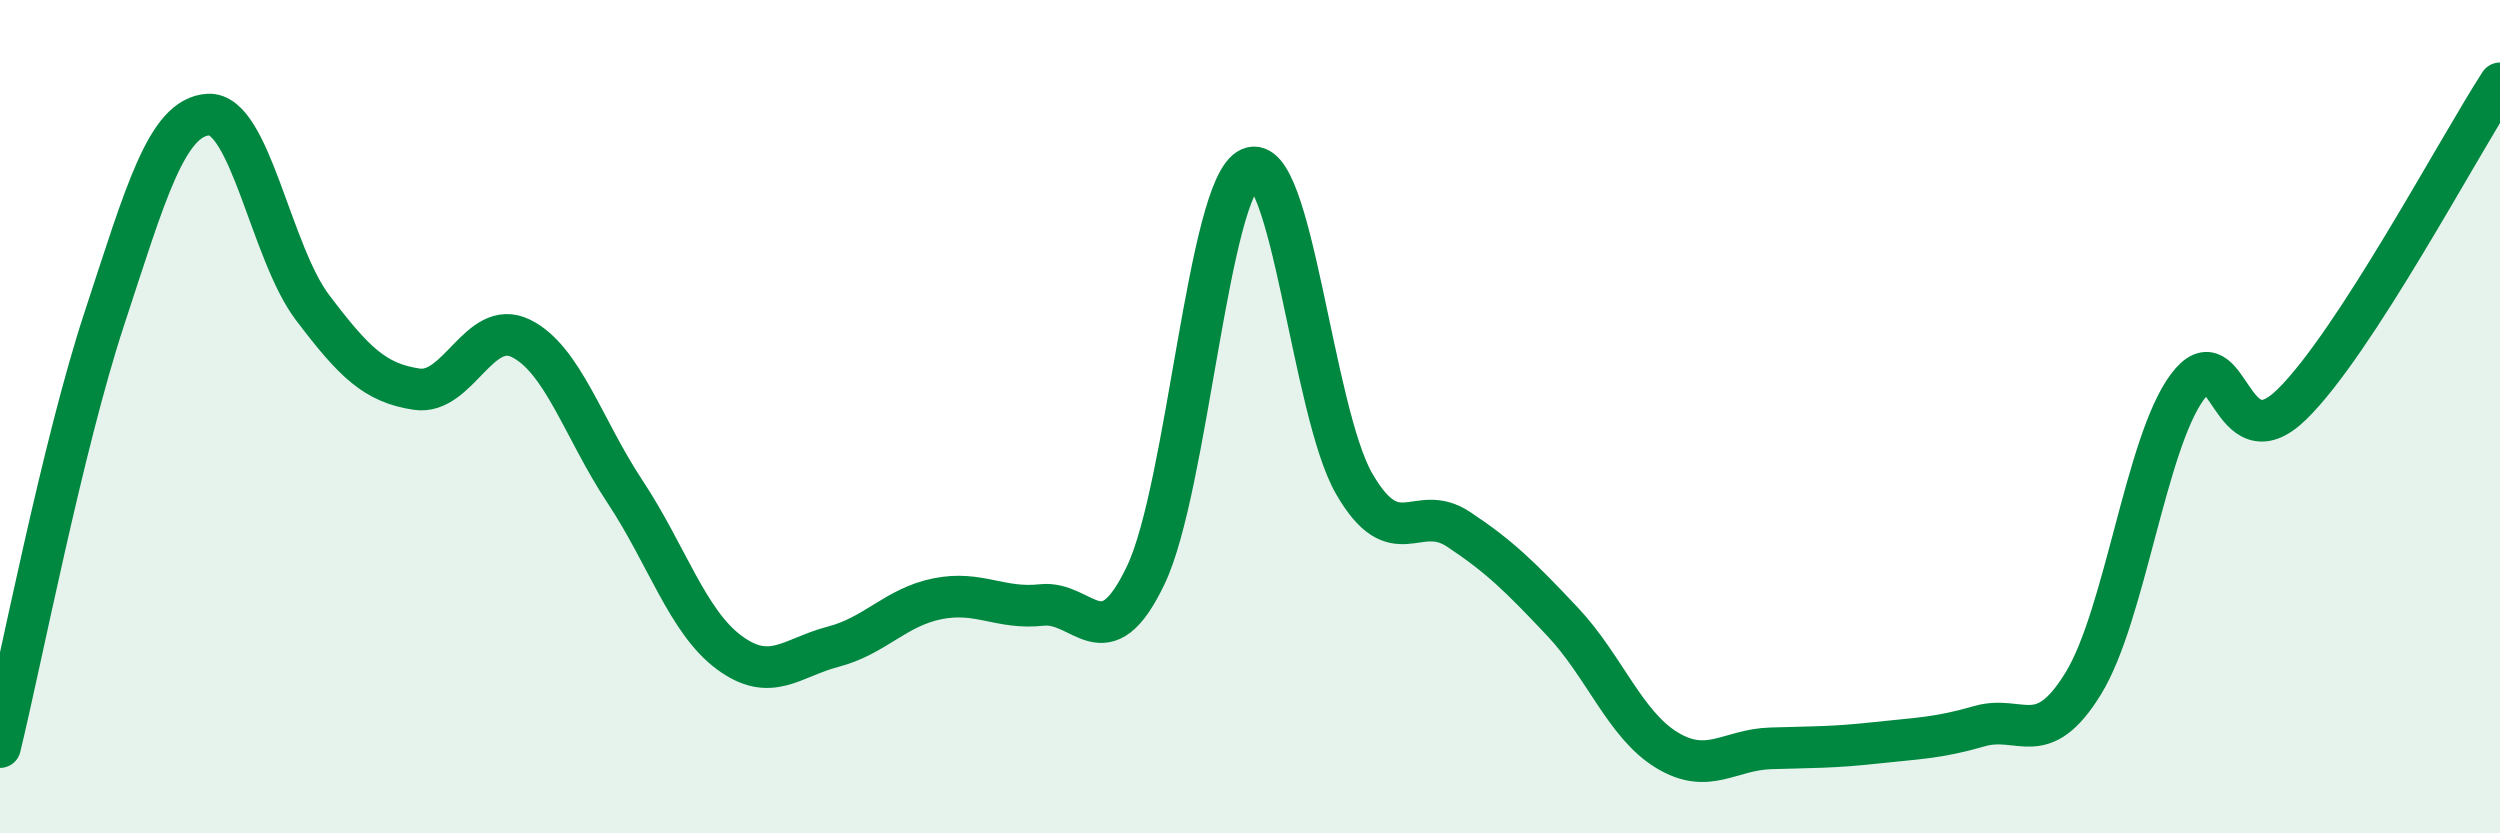
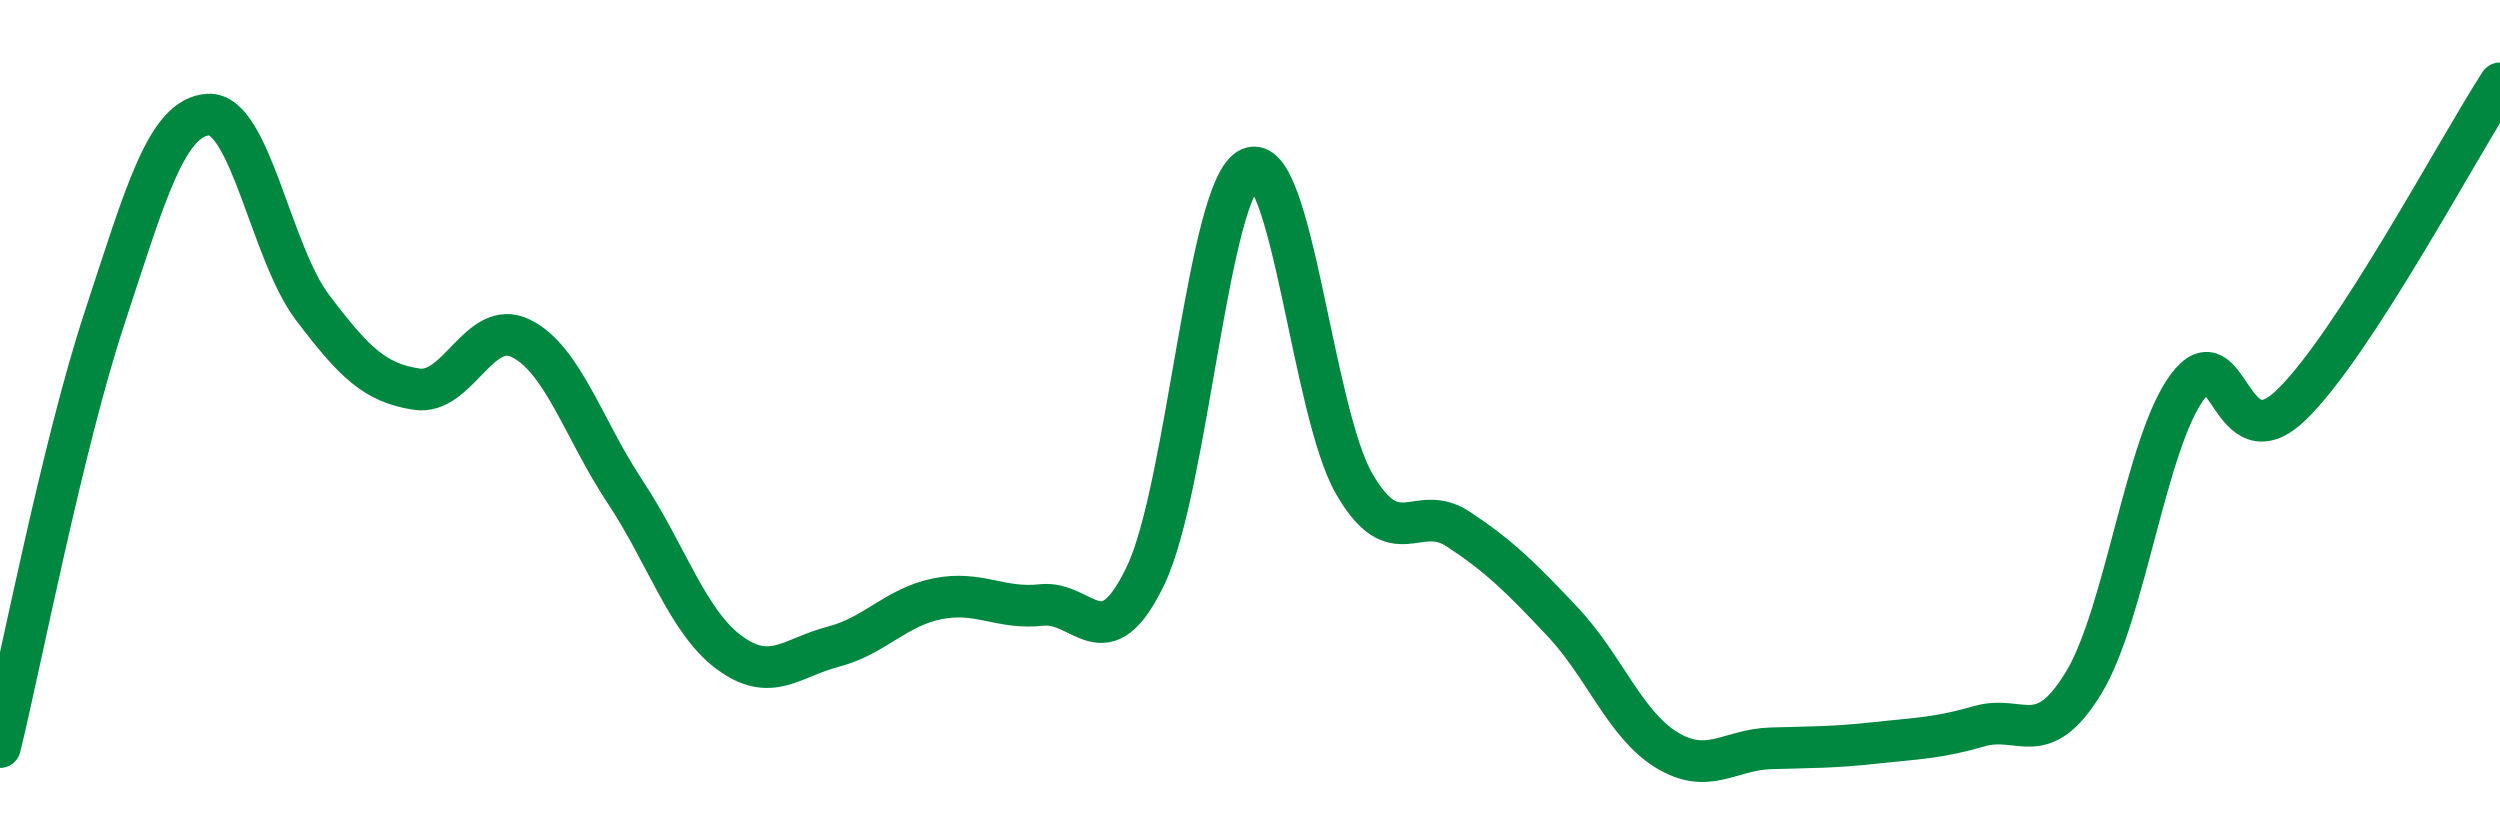
<svg xmlns="http://www.w3.org/2000/svg" width="60" height="20" viewBox="0 0 60 20">
-   <path d="M 0,17.93 C 0.5,15.88 1.5,10.7 2.5,7.66 C 3.5,4.62 4,2.81 5,2.75 C 6,2.69 6.5,6.06 7.5,7.38 C 8.5,8.7 9,9.19 10,9.34 C 11,9.49 11.5,7.63 12.5,8.12 C 13.5,8.61 14,10.29 15,11.8 C 16,13.31 16.5,14.92 17.5,15.66 C 18.5,16.4 19,15.78 20,15.52 C 21,15.26 21.5,14.57 22.5,14.37 C 23.5,14.17 24,14.63 25,14.52 C 26,14.41 26.5,15.9 27.5,13.8 C 28.5,11.7 29,4.48 30,4.04 C 31,3.6 31.5,9.88 32.5,11.61 C 33.5,13.34 34,12.04 35,12.7 C 36,13.36 36.5,13.86 37.5,14.92 C 38.5,15.98 39,17.39 40,18 C 41,18.61 41.5,17.99 42.5,17.96 C 43.5,17.93 44,17.94 45,17.83 C 46,17.72 46.5,17.72 47.5,17.43 C 48.5,17.14 49,18.03 50,16.4 C 51,14.77 51.5,10.62 52.5,9.28 C 53.5,7.94 53.5,11.17 55,9.71 C 56.5,8.25 59,3.54 60,2L60 20L0 20Z" fill="#008740" opacity="0.1" stroke-linecap="round" stroke-linejoin="round" />
  <path d="M 0,17.93 C 0.5,15.88 1.5,10.7 2.5,7.66 C 3.5,4.62 4,2.81 5,2.75 C 6,2.69 6.5,6.06 7.5,7.38 C 8.5,8.7 9,9.19 10,9.34 C 11,9.49 11.5,7.63 12.5,8.12 C 13.5,8.61 14,10.29 15,11.8 C 16,13.31 16.5,14.92 17.5,15.66 C 18.5,16.4 19,15.78 20,15.52 C 21,15.26 21.5,14.57 22.5,14.37 C 23.5,14.17 24,14.63 25,14.52 C 26,14.41 26.5,15.9 27.5,13.8 C 28.5,11.7 29,4.48 30,4.04 C 31,3.6 31.5,9.88 32.5,11.61 C 33.5,13.34 34,12.04 35,12.7 C 36,13.36 36.5,13.86 37.5,14.92 C 38.5,15.98 39,17.39 40,18 C 41,18.61 41.5,17.99 42.5,17.96 C 43.5,17.93 44,17.94 45,17.83 C 46,17.72 46.5,17.72 47.5,17.43 C 48.5,17.14 49,18.03 50,16.4 C 51,14.77 51.5,10.62 52.5,9.28 C 53.5,7.94 53.5,11.17 55,9.71 C 56.5,8.25 59,3.54 60,2" stroke="#008740" stroke-width="1" fill="none" stroke-linecap="round" stroke-linejoin="round" />
</svg>